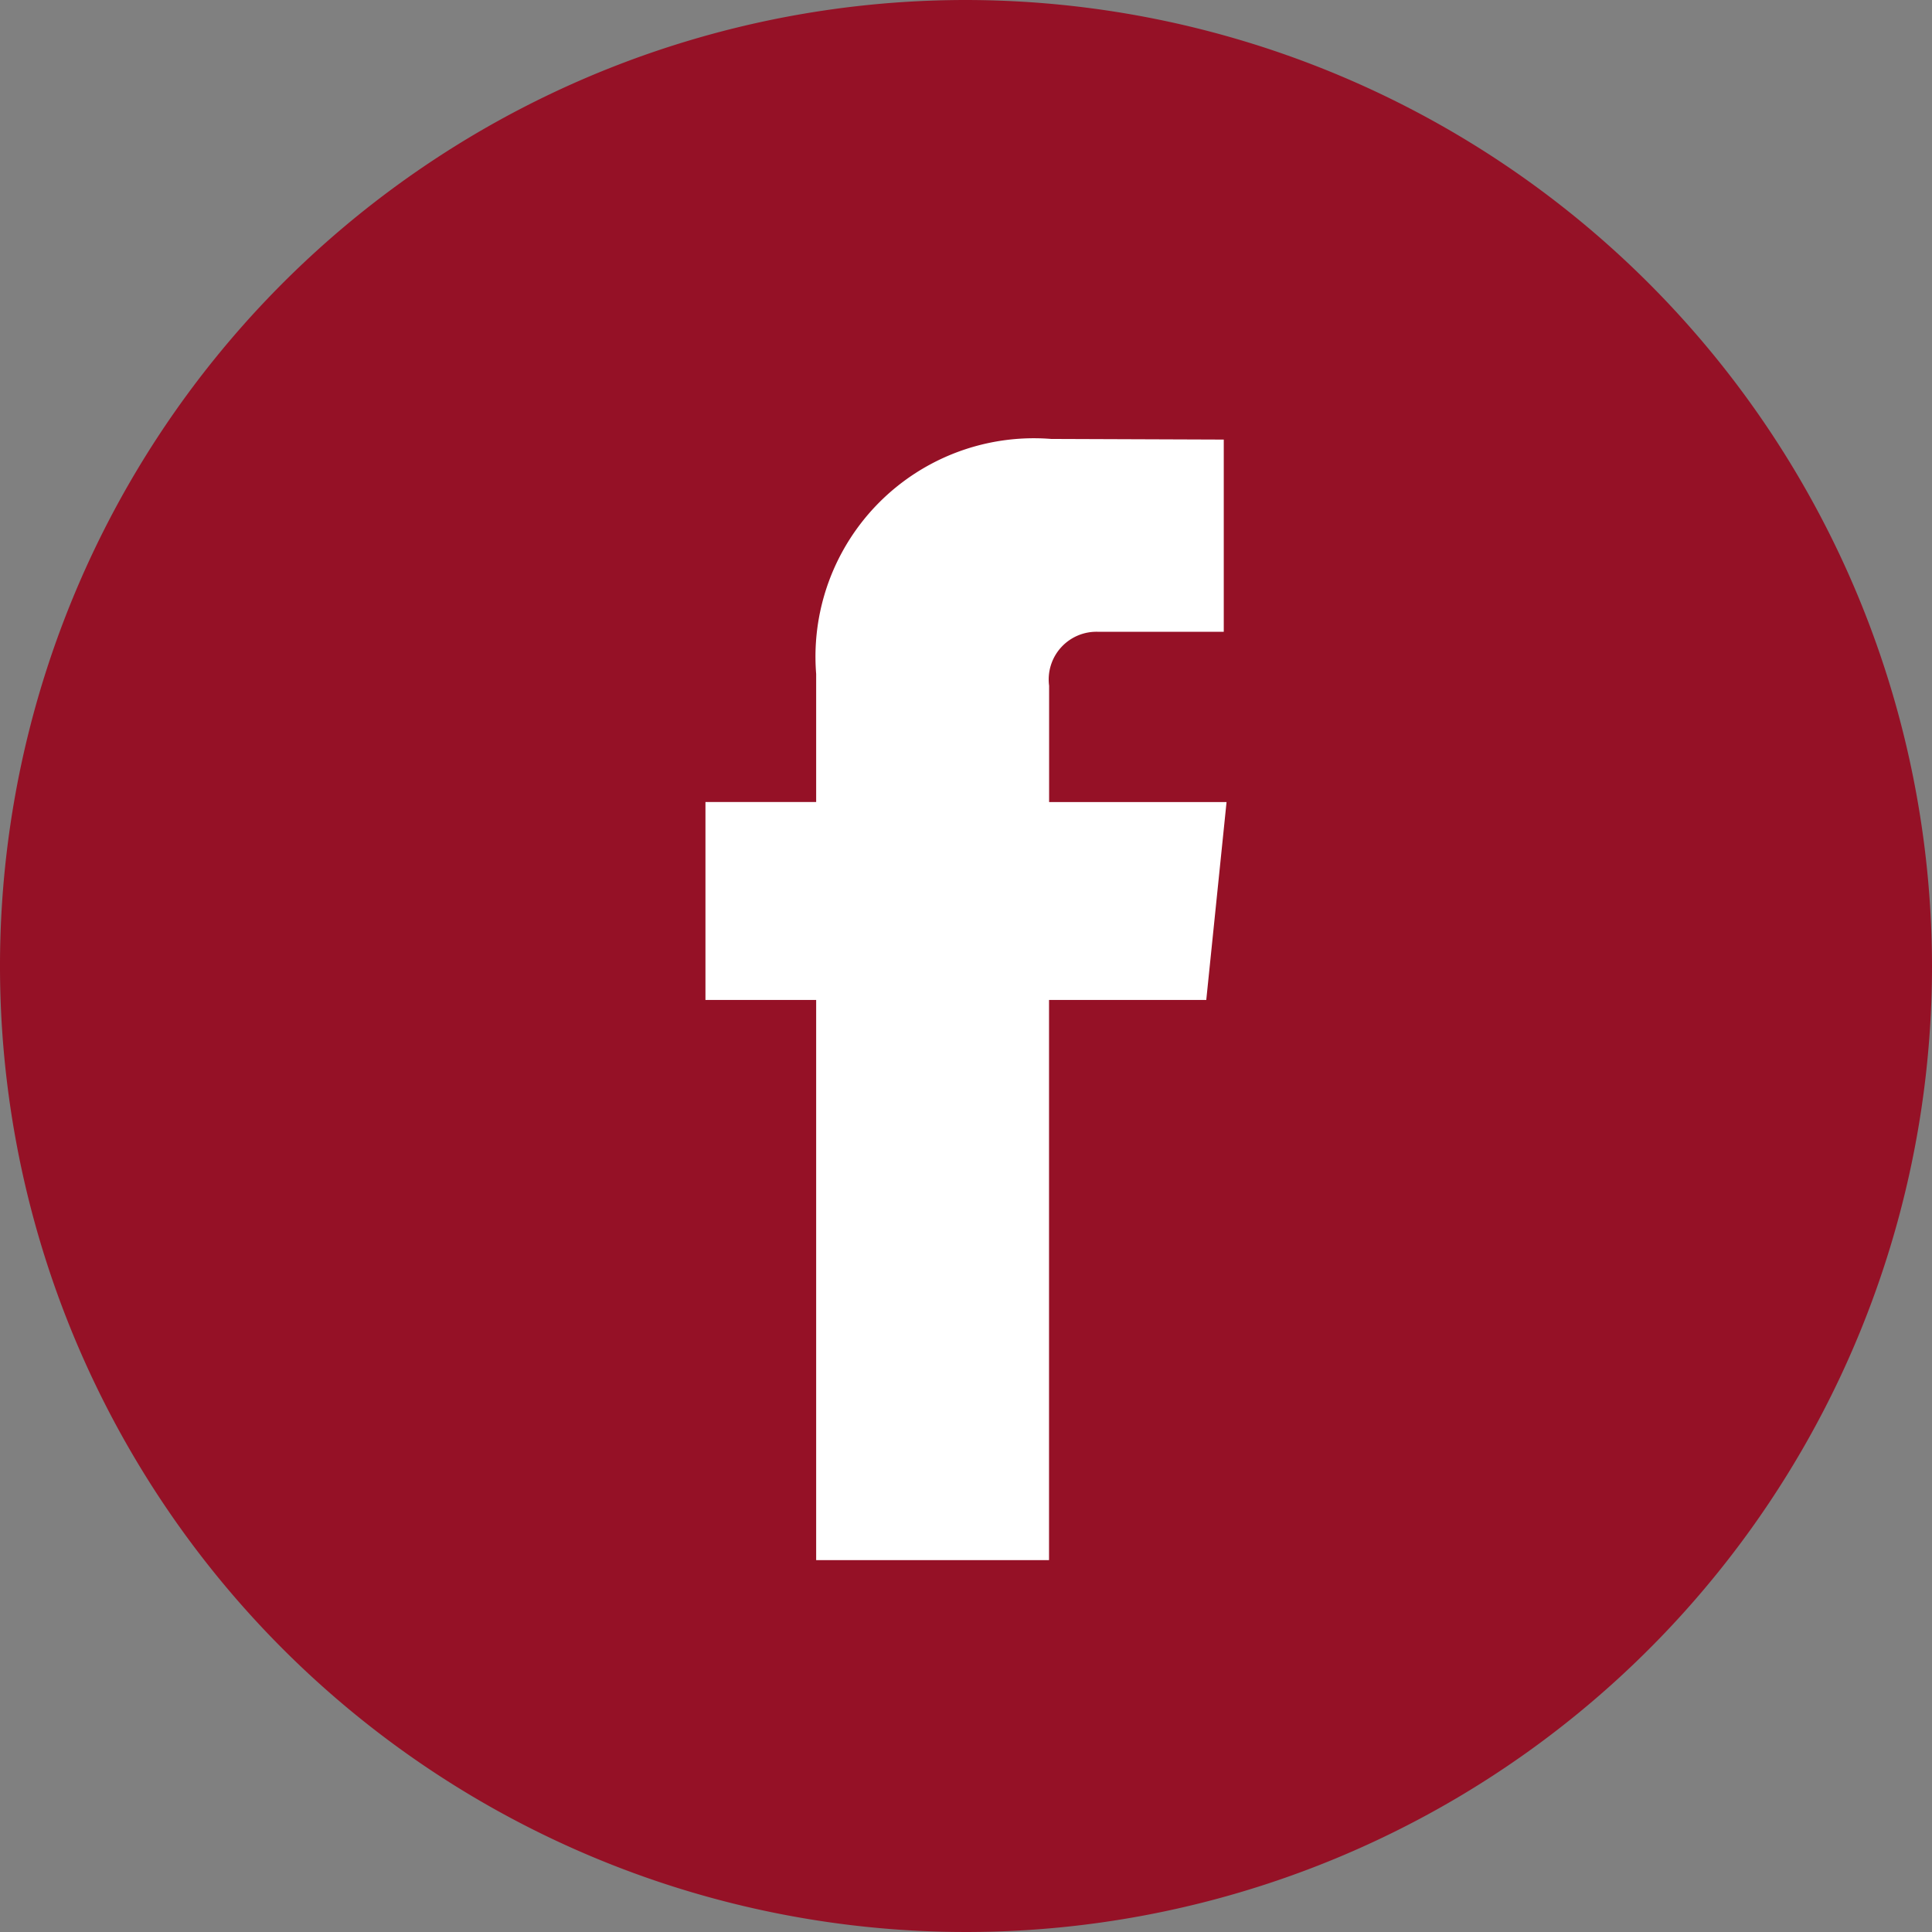
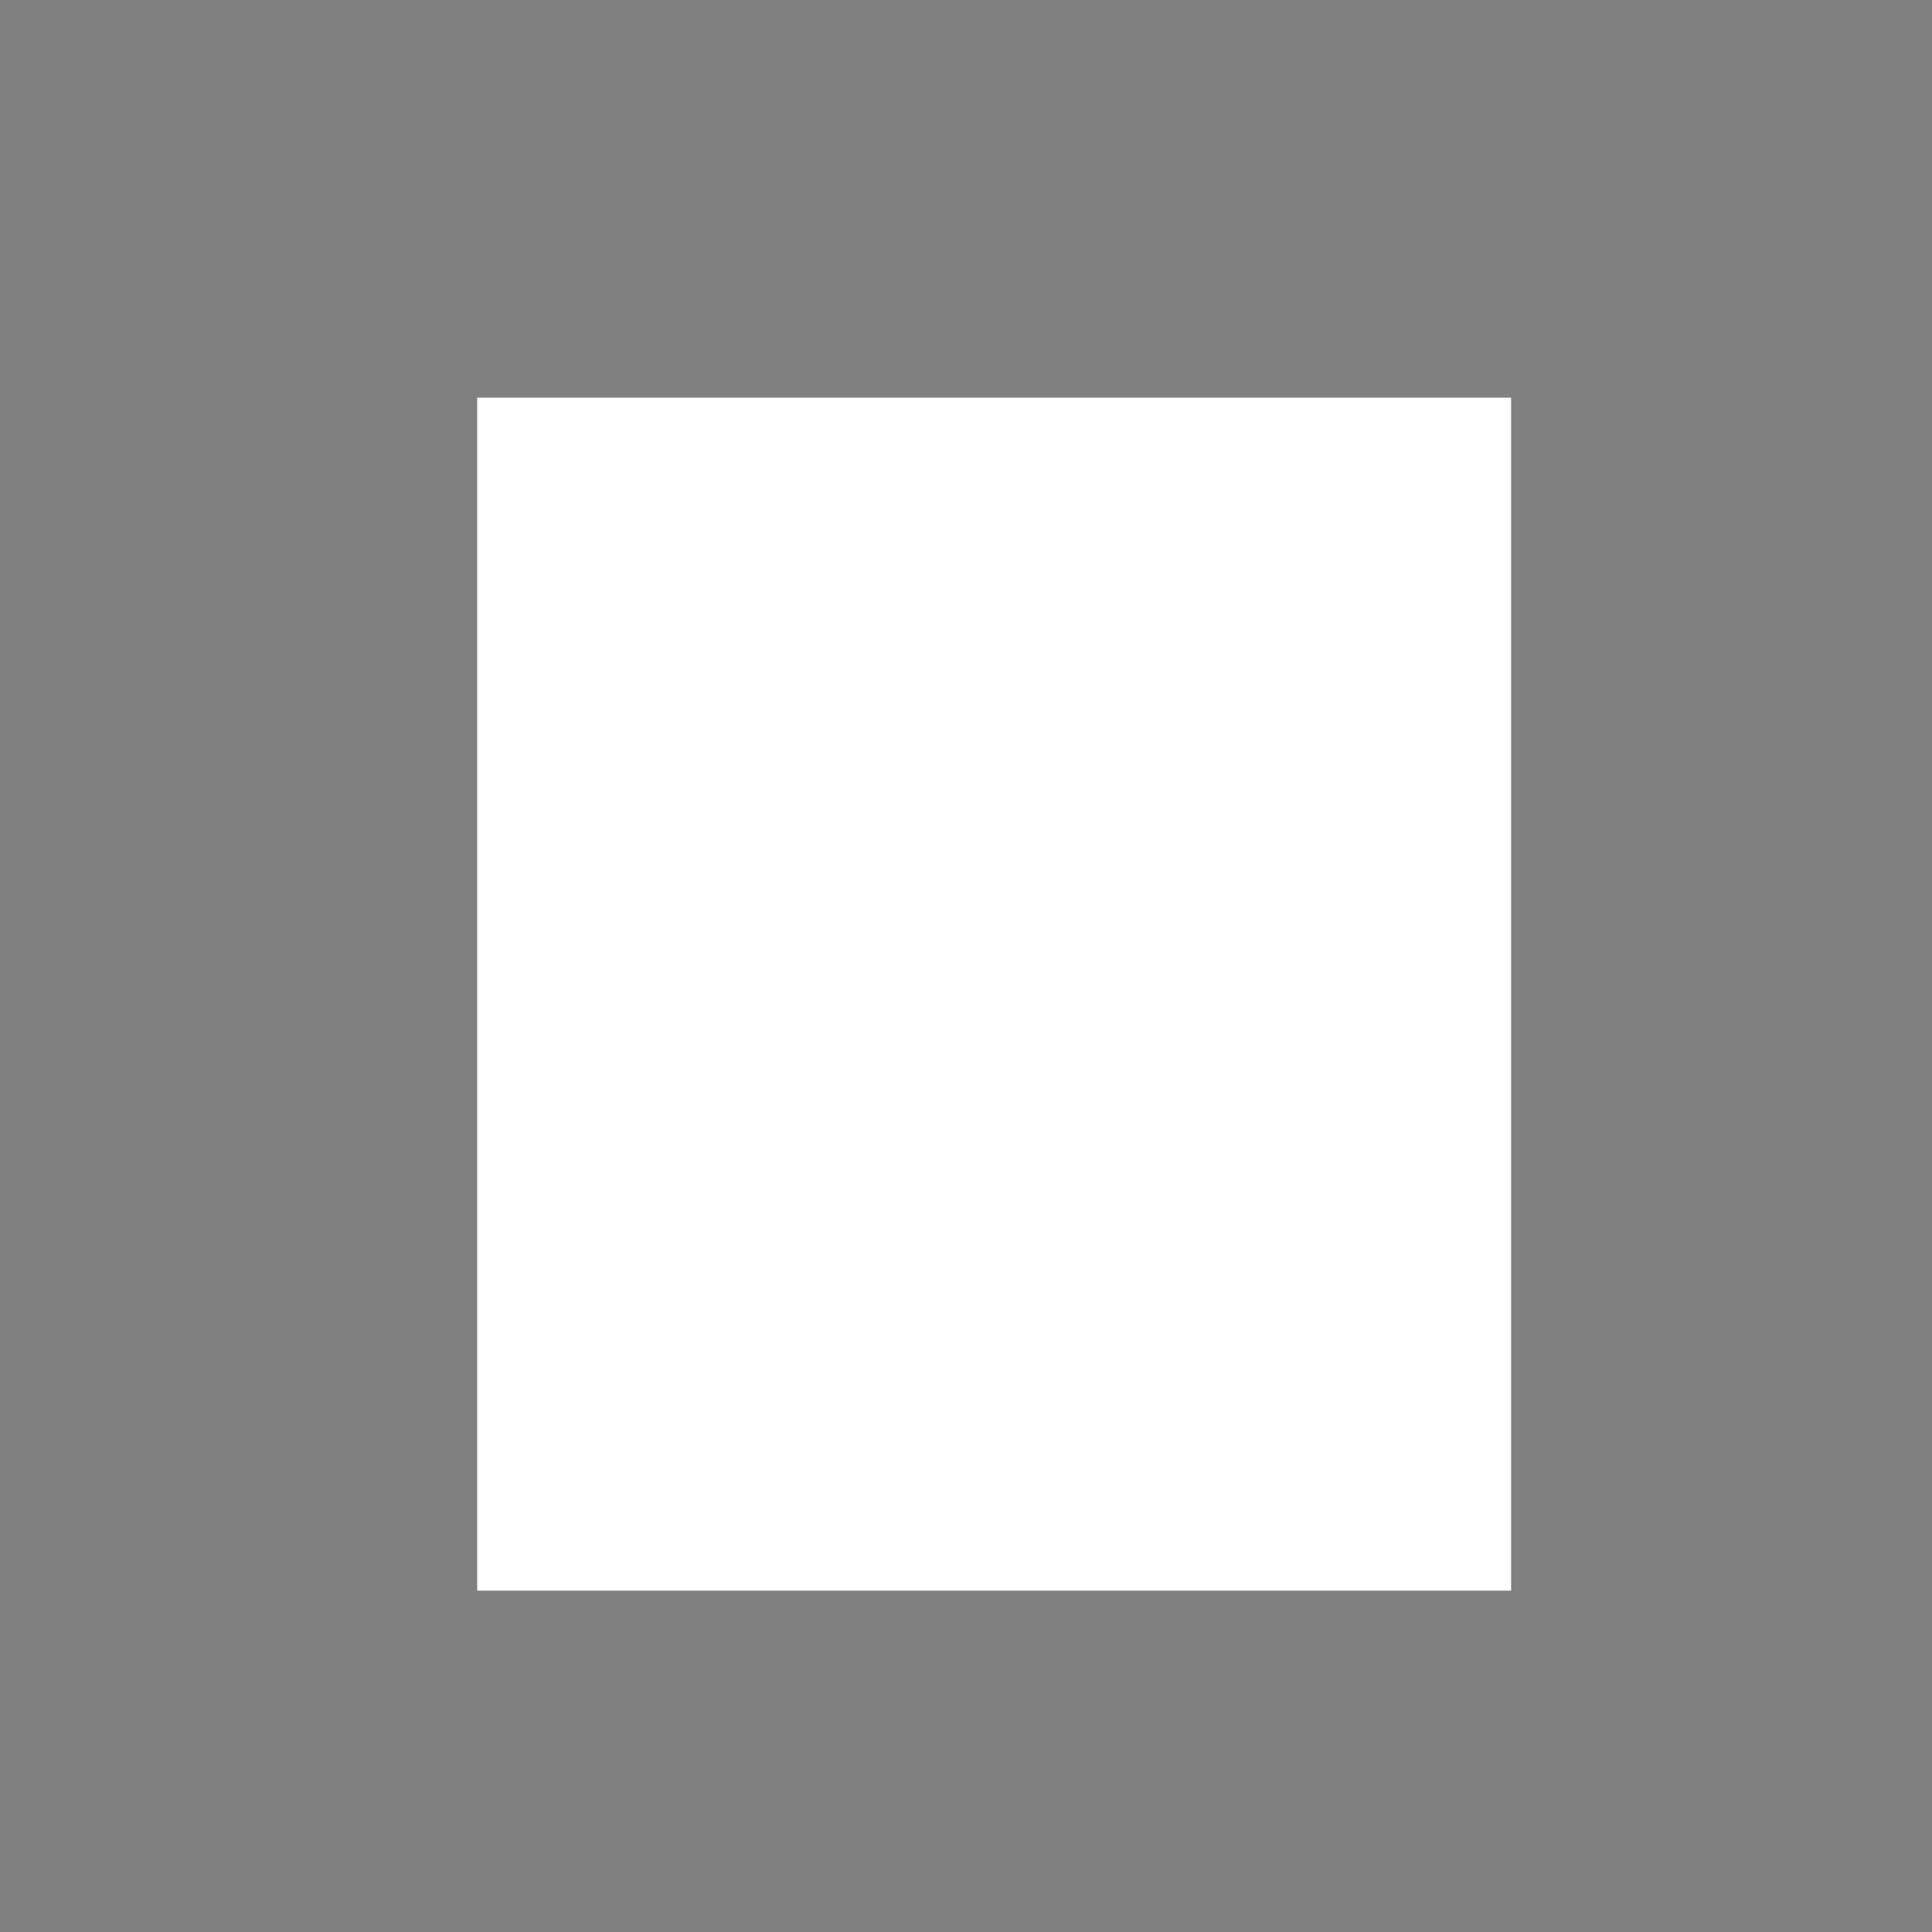
<svg xmlns="http://www.w3.org/2000/svg" width="24.292" height="24.292" viewBox="0 0 24.292 24.292">
  <rect x="0" y="0" width="24.292" height="24.292" fill="#808080" stroke="none" />
  <g id="fb" transform="translate(-273 -7794)">
    <rect id="Rectangle_95" data-name="Rectangle 95" width="13" height="15" transform="translate(279 7799)" fill="#fff" />
    <g id="facebook" transform="translate(273 7794)">
      <g id="Group_77" data-name="Group 77">
-         <path id="Path_99" data-name="Path 99" d="M12.146,0A12.146,12.146,0,1,0,24.292,12.146,12.16,12.16,0,0,0,12.146,0Zm3.021,12.573H13.19v7.043H10.262V12.573H8.87V10.084h1.392V8.474a2.746,2.746,0,0,1,2.955-2.955l2.17.008V7.944H13.812a.6.6,0,0,0-.621.678v1.463h2.231Z" fill="#951126" />
-       </g>
+         </g>
    </g>
  </g>
</svg>